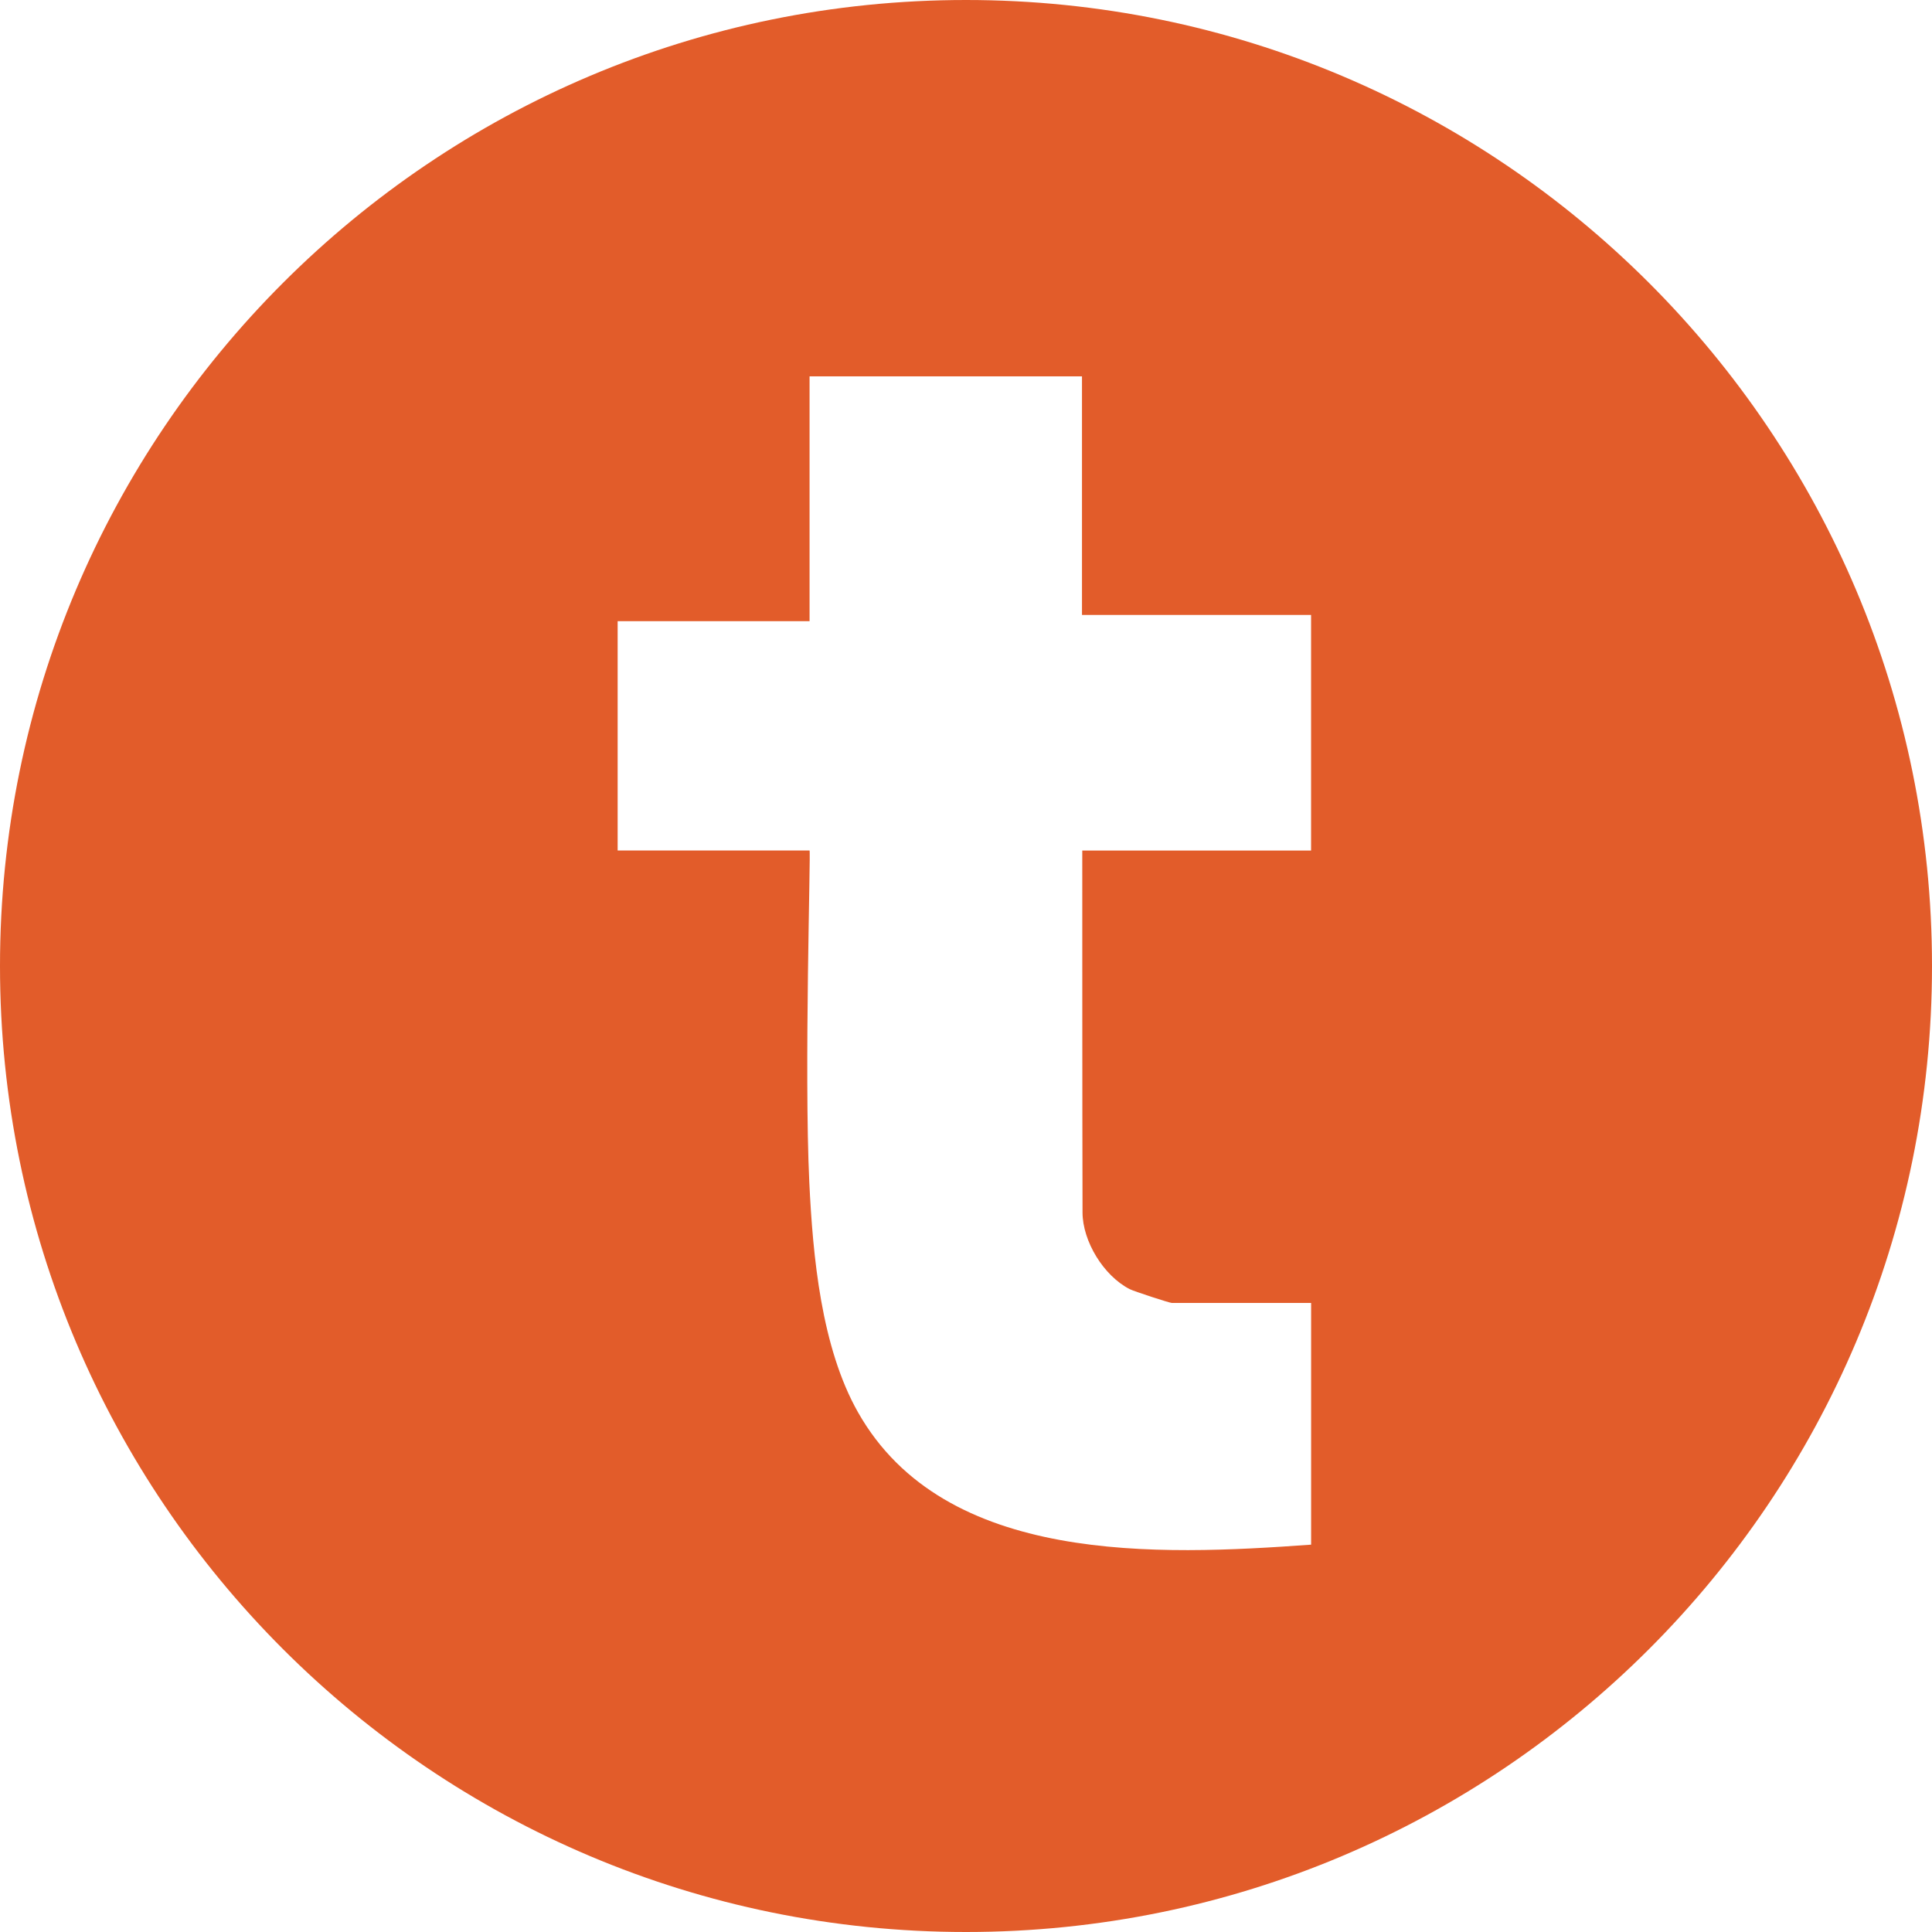
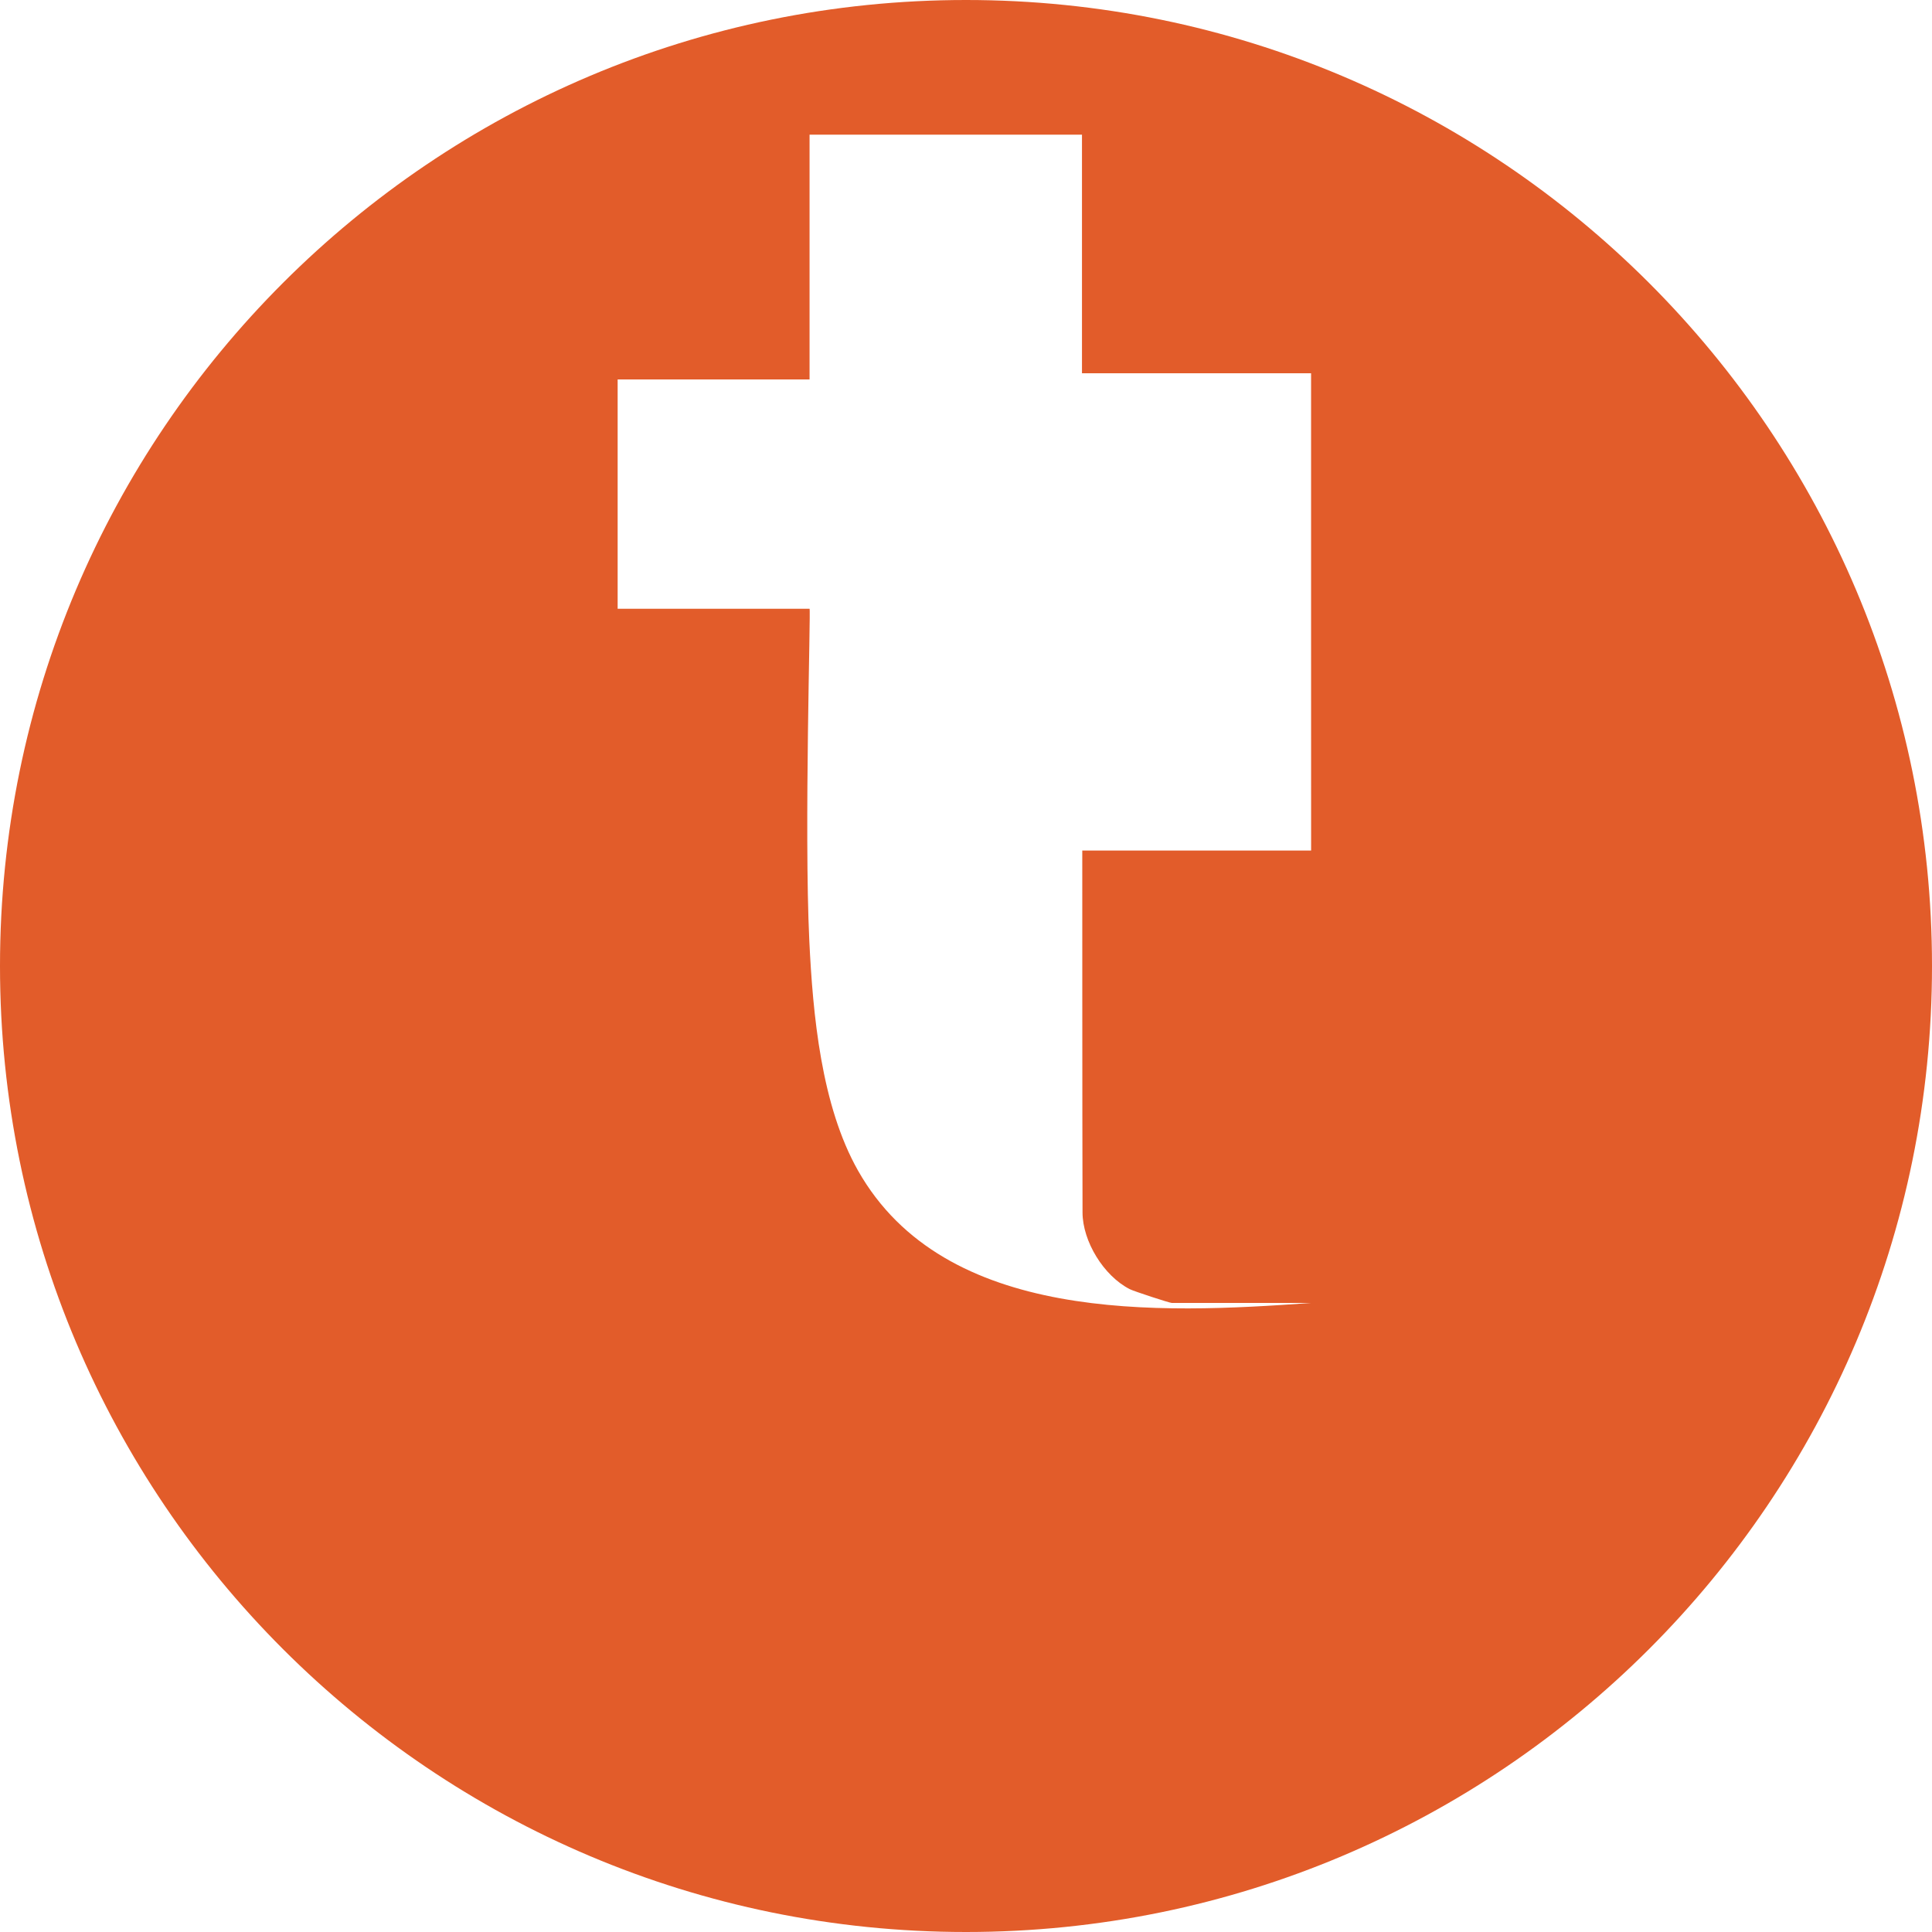
<svg xmlns="http://www.w3.org/2000/svg" id="Layer_1" data-name="Layer 1" viewBox="0 0 52.488 52.488">
  <defs>
    <style>
      .cls-1 {
        fill: #e25c2a;
      }
    </style>
  </defs>
-   <path class="cls-1" d="M26.244,0C11.75,0,0,11.75,0,26.244s11.75,26.244,26.244,26.244,26.244-11.75,26.244-26.244S40.739,0,26.244,0ZM35.62,23.107h-6.217s-.001,7.272.007,9.835c.002.778.57,1.718,1.284,2.082.114.058,1.081.374,1.141.374h3.785v6.567c-4.144.297-9.952.563-12.308-3.593-1.002-1.767-1.229-4.245-1.325-6.251-.144-3.032.043-9.015.007-9.015h-5.214v-6.23h5.214v-6.651h7.401v6.482h6.224v6.398Z" />
+   <path class="cls-1" d="M26.244,0C11.75,0,0,11.75,0,26.244s11.75,26.244,26.244,26.244,26.244-11.75,26.244-26.244S40.739,0,26.244,0ZM35.62,23.107h-6.217s-.001,7.272.007,9.835c.002.778.57,1.718,1.284,2.082.114.058,1.081.374,1.141.374h3.785c-4.144.297-9.952.563-12.308-3.593-1.002-1.767-1.229-4.245-1.325-6.251-.144-3.032.043-9.015.007-9.015h-5.214v-6.23h5.214v-6.651h7.401v6.482h6.224v6.398Z" />
</svg>